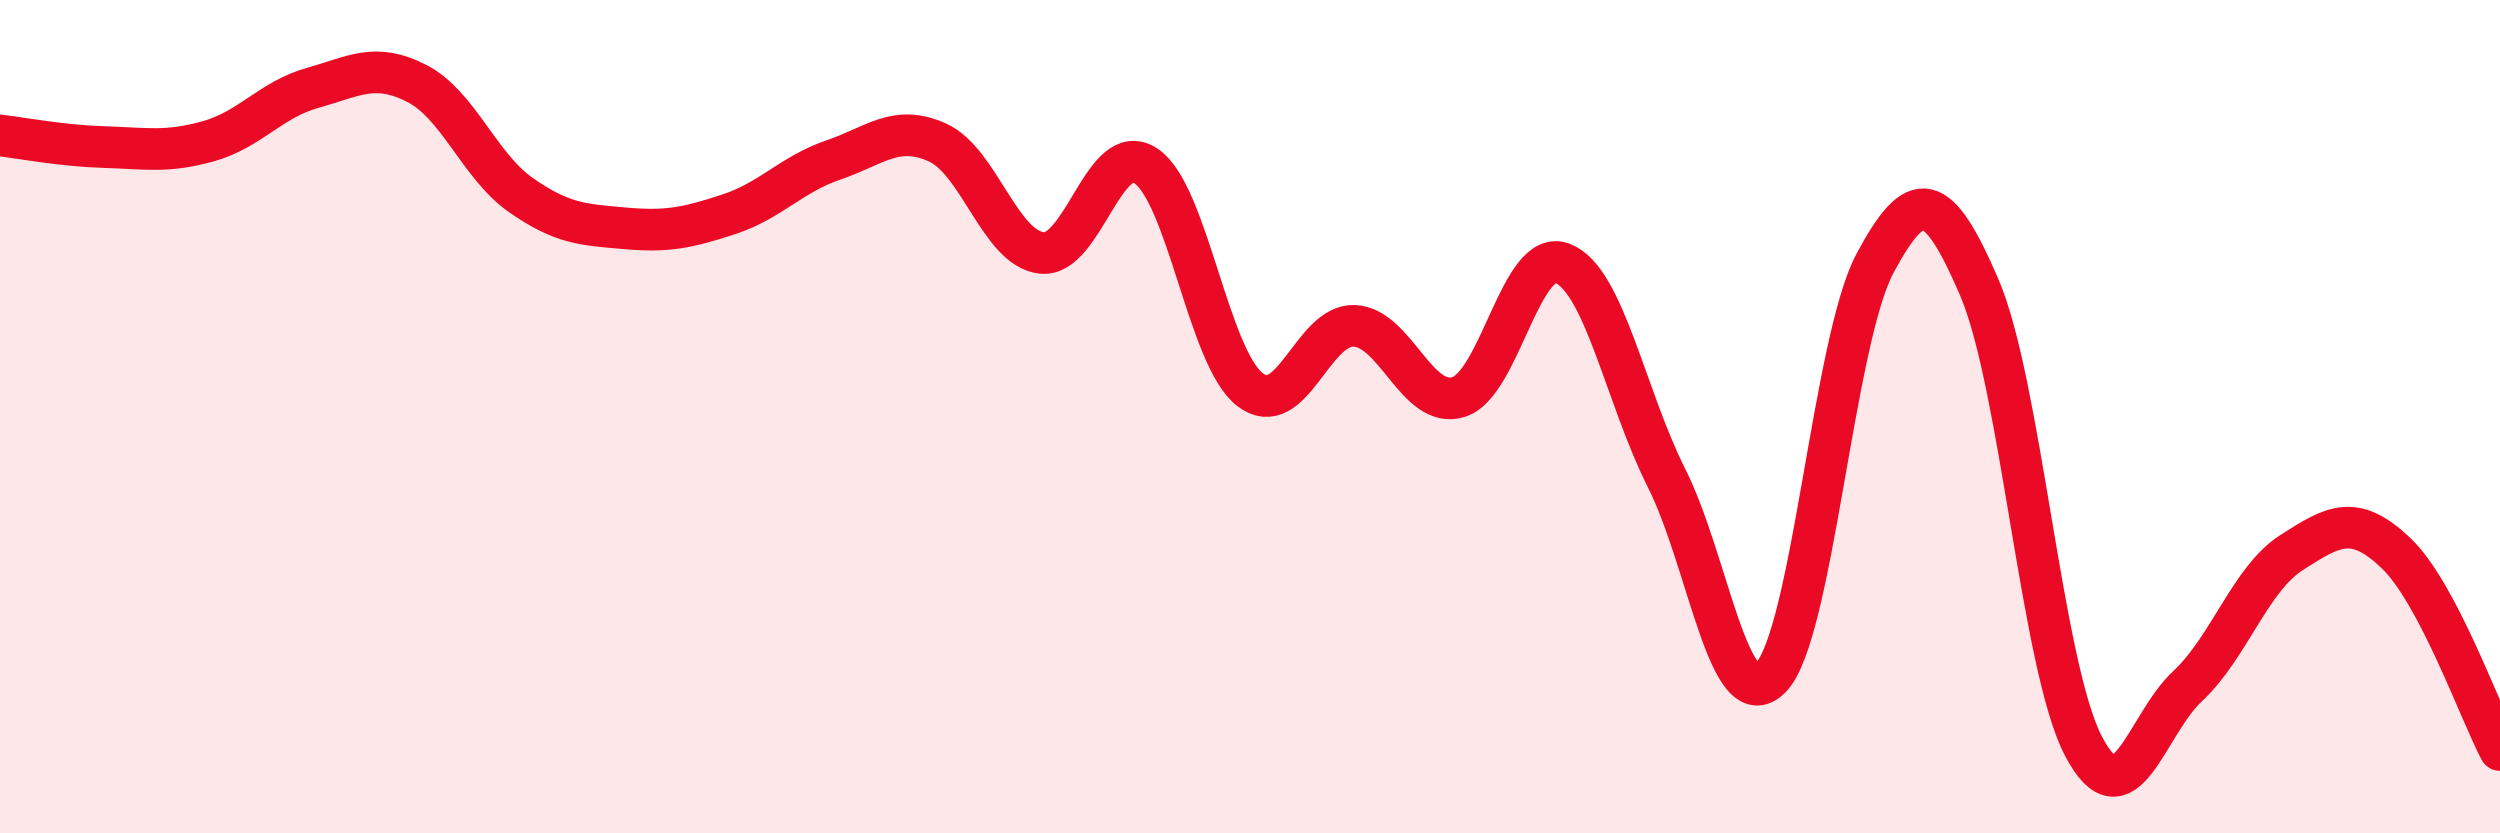
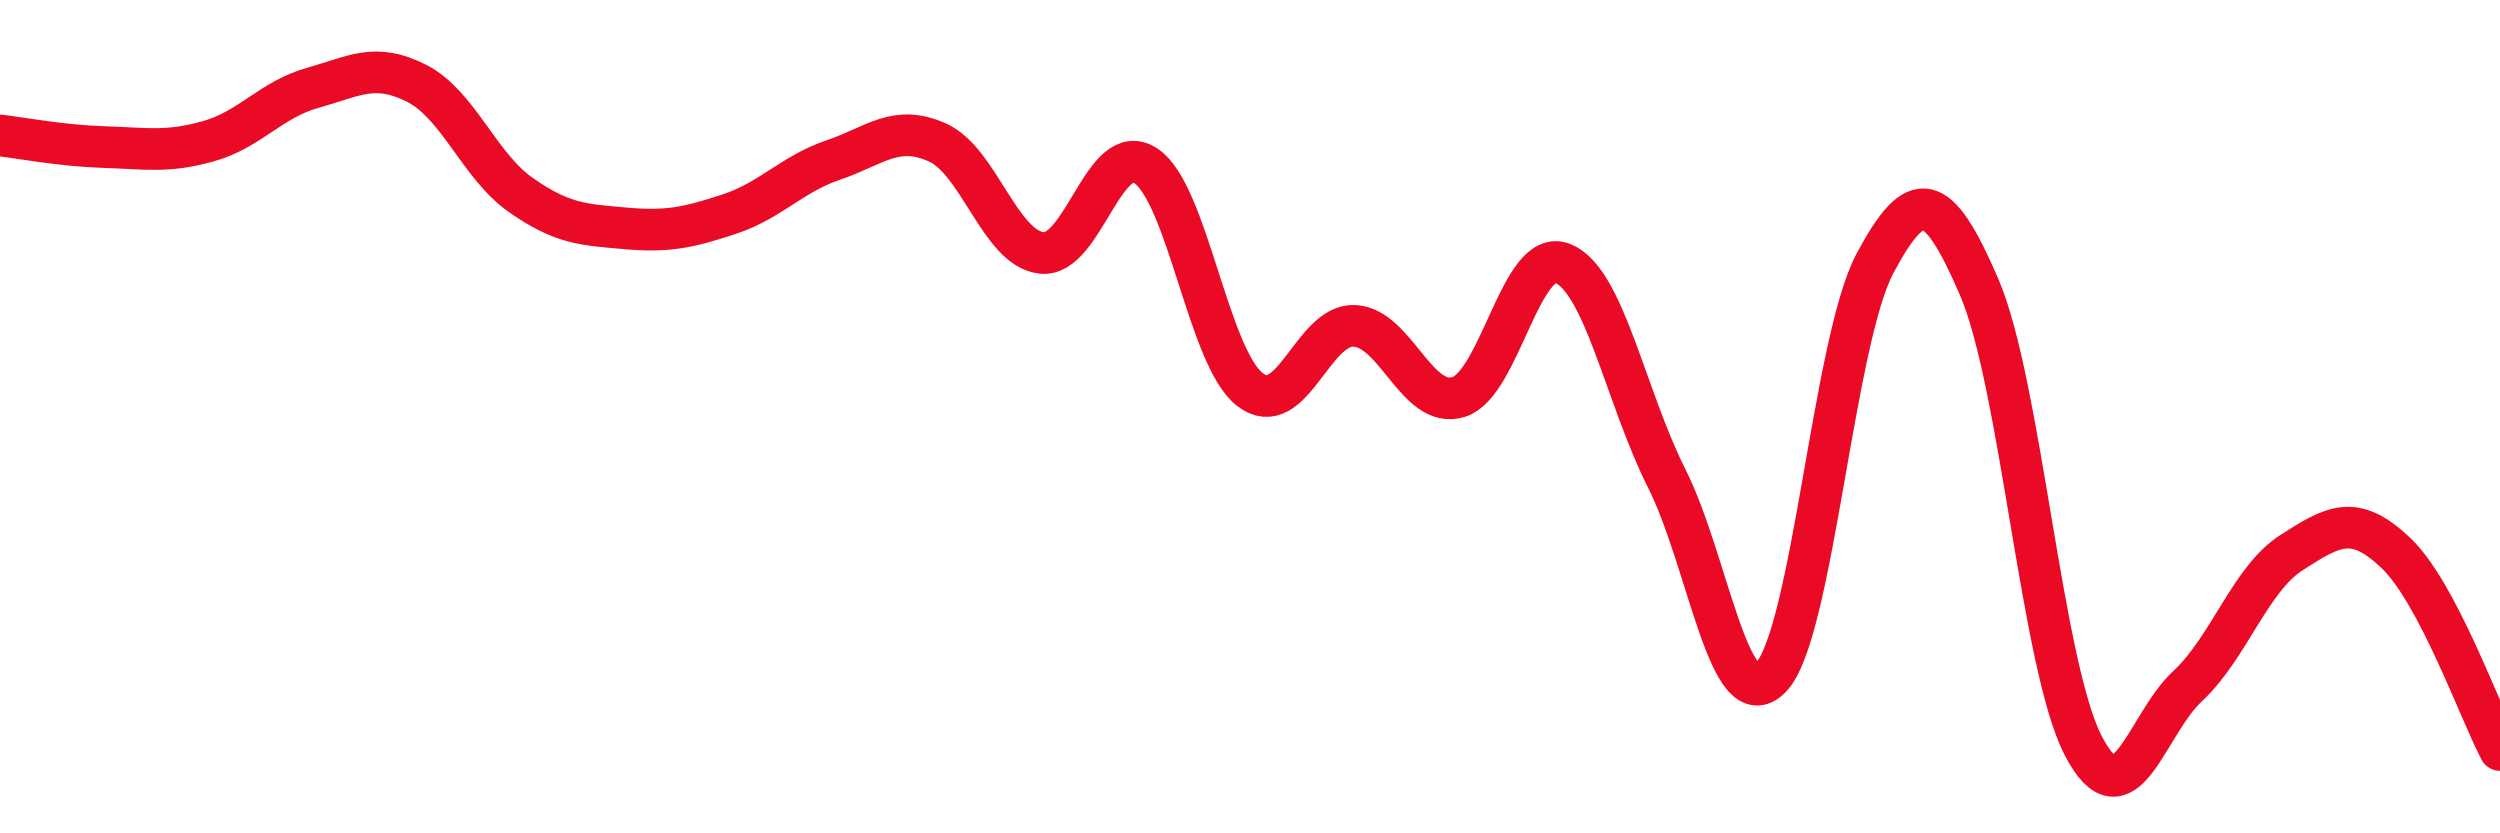
<svg xmlns="http://www.w3.org/2000/svg" width="60" height="20" viewBox="0 0 60 20">
-   <path d="M 0,3.25 C 0.5,3.31 1.5,3.5 2.5,3.53 C 3.5,3.56 4,3.67 5,3.39 C 6,3.11 6.5,2.39 7.5,2.11 C 8.5,1.83 9,1.49 10,2 C 11,2.51 11.5,3.98 12.5,4.68 C 13.5,5.38 14,5.39 15,5.48 C 16,5.57 16.5,5.47 17.5,5.14 C 18.5,4.81 19,4.18 20,3.84 C 21,3.5 21.5,2.97 22.5,3.42 C 23.5,3.87 24,5.96 25,6.07 C 26,6.18 26.5,3.32 27.5,3.98 C 28.5,4.64 29,8.58 30,9.35 C 31,10.12 31.5,7.78 32.5,7.82 C 33.5,7.86 34,9.83 35,9.53 C 36,9.23 36.5,5.93 37.5,6.32 C 38.5,6.71 39,9.49 40,11.48 C 41,13.47 41.5,17.29 42.5,16.26 C 43.5,15.23 44,8.19 45,6.32 C 46,4.45 46.5,4.57 47.5,6.89 C 48.5,9.21 49,15.98 50,17.9 C 51,19.82 51.5,17.4 52.5,16.47 C 53.5,15.54 54,13.9 55,13.26 C 56,12.62 56.5,12.32 57.5,13.27 C 58.5,14.22 59.5,17.05 60,18L60 20L0 20Z" fill="#EB0A25" opacity="0.1" stroke-linecap="round" stroke-linejoin="round" />
  <path d="M 0,3.25 C 0.5,3.31 1.5,3.5 2.5,3.53 C 3.5,3.56 4,3.67 5,3.39 C 6,3.11 6.5,2.39 7.5,2.11 C 8.5,1.83 9,1.49 10,2 C 11,2.51 11.5,3.98 12.5,4.68 C 13.5,5.38 14,5.39 15,5.48 C 16,5.57 16.5,5.47 17.5,5.14 C 18.5,4.81 19,4.18 20,3.84 C 21,3.5 21.5,2.97 22.5,3.42 C 23.5,3.87 24,5.96 25,6.07 C 26,6.18 26.5,3.32 27.5,3.98 C 28.5,4.64 29,8.58 30,9.35 C 31,10.12 31.5,7.78 32.5,7.82 C 33.5,7.86 34,9.83 35,9.53 C 36,9.23 36.5,5.93 37.5,6.32 C 38.5,6.71 39,9.49 40,11.48 C 41,13.47 41.5,17.29 42.5,16.26 C 43.5,15.23 44,8.19 45,6.32 C 46,4.45 46.5,4.57 47.5,6.89 C 48.5,9.21 49,15.98 50,17.9 C 51,19.82 51.5,17.4 52.5,16.47 C 53.5,15.54 54,13.9 55,13.26 C 56,12.62 56.5,12.32 57.5,13.27 C 58.5,14.22 59.5,17.05 60,18" stroke="#EB0A25" stroke-width="1" fill="none" stroke-linecap="round" stroke-linejoin="round" />
</svg>